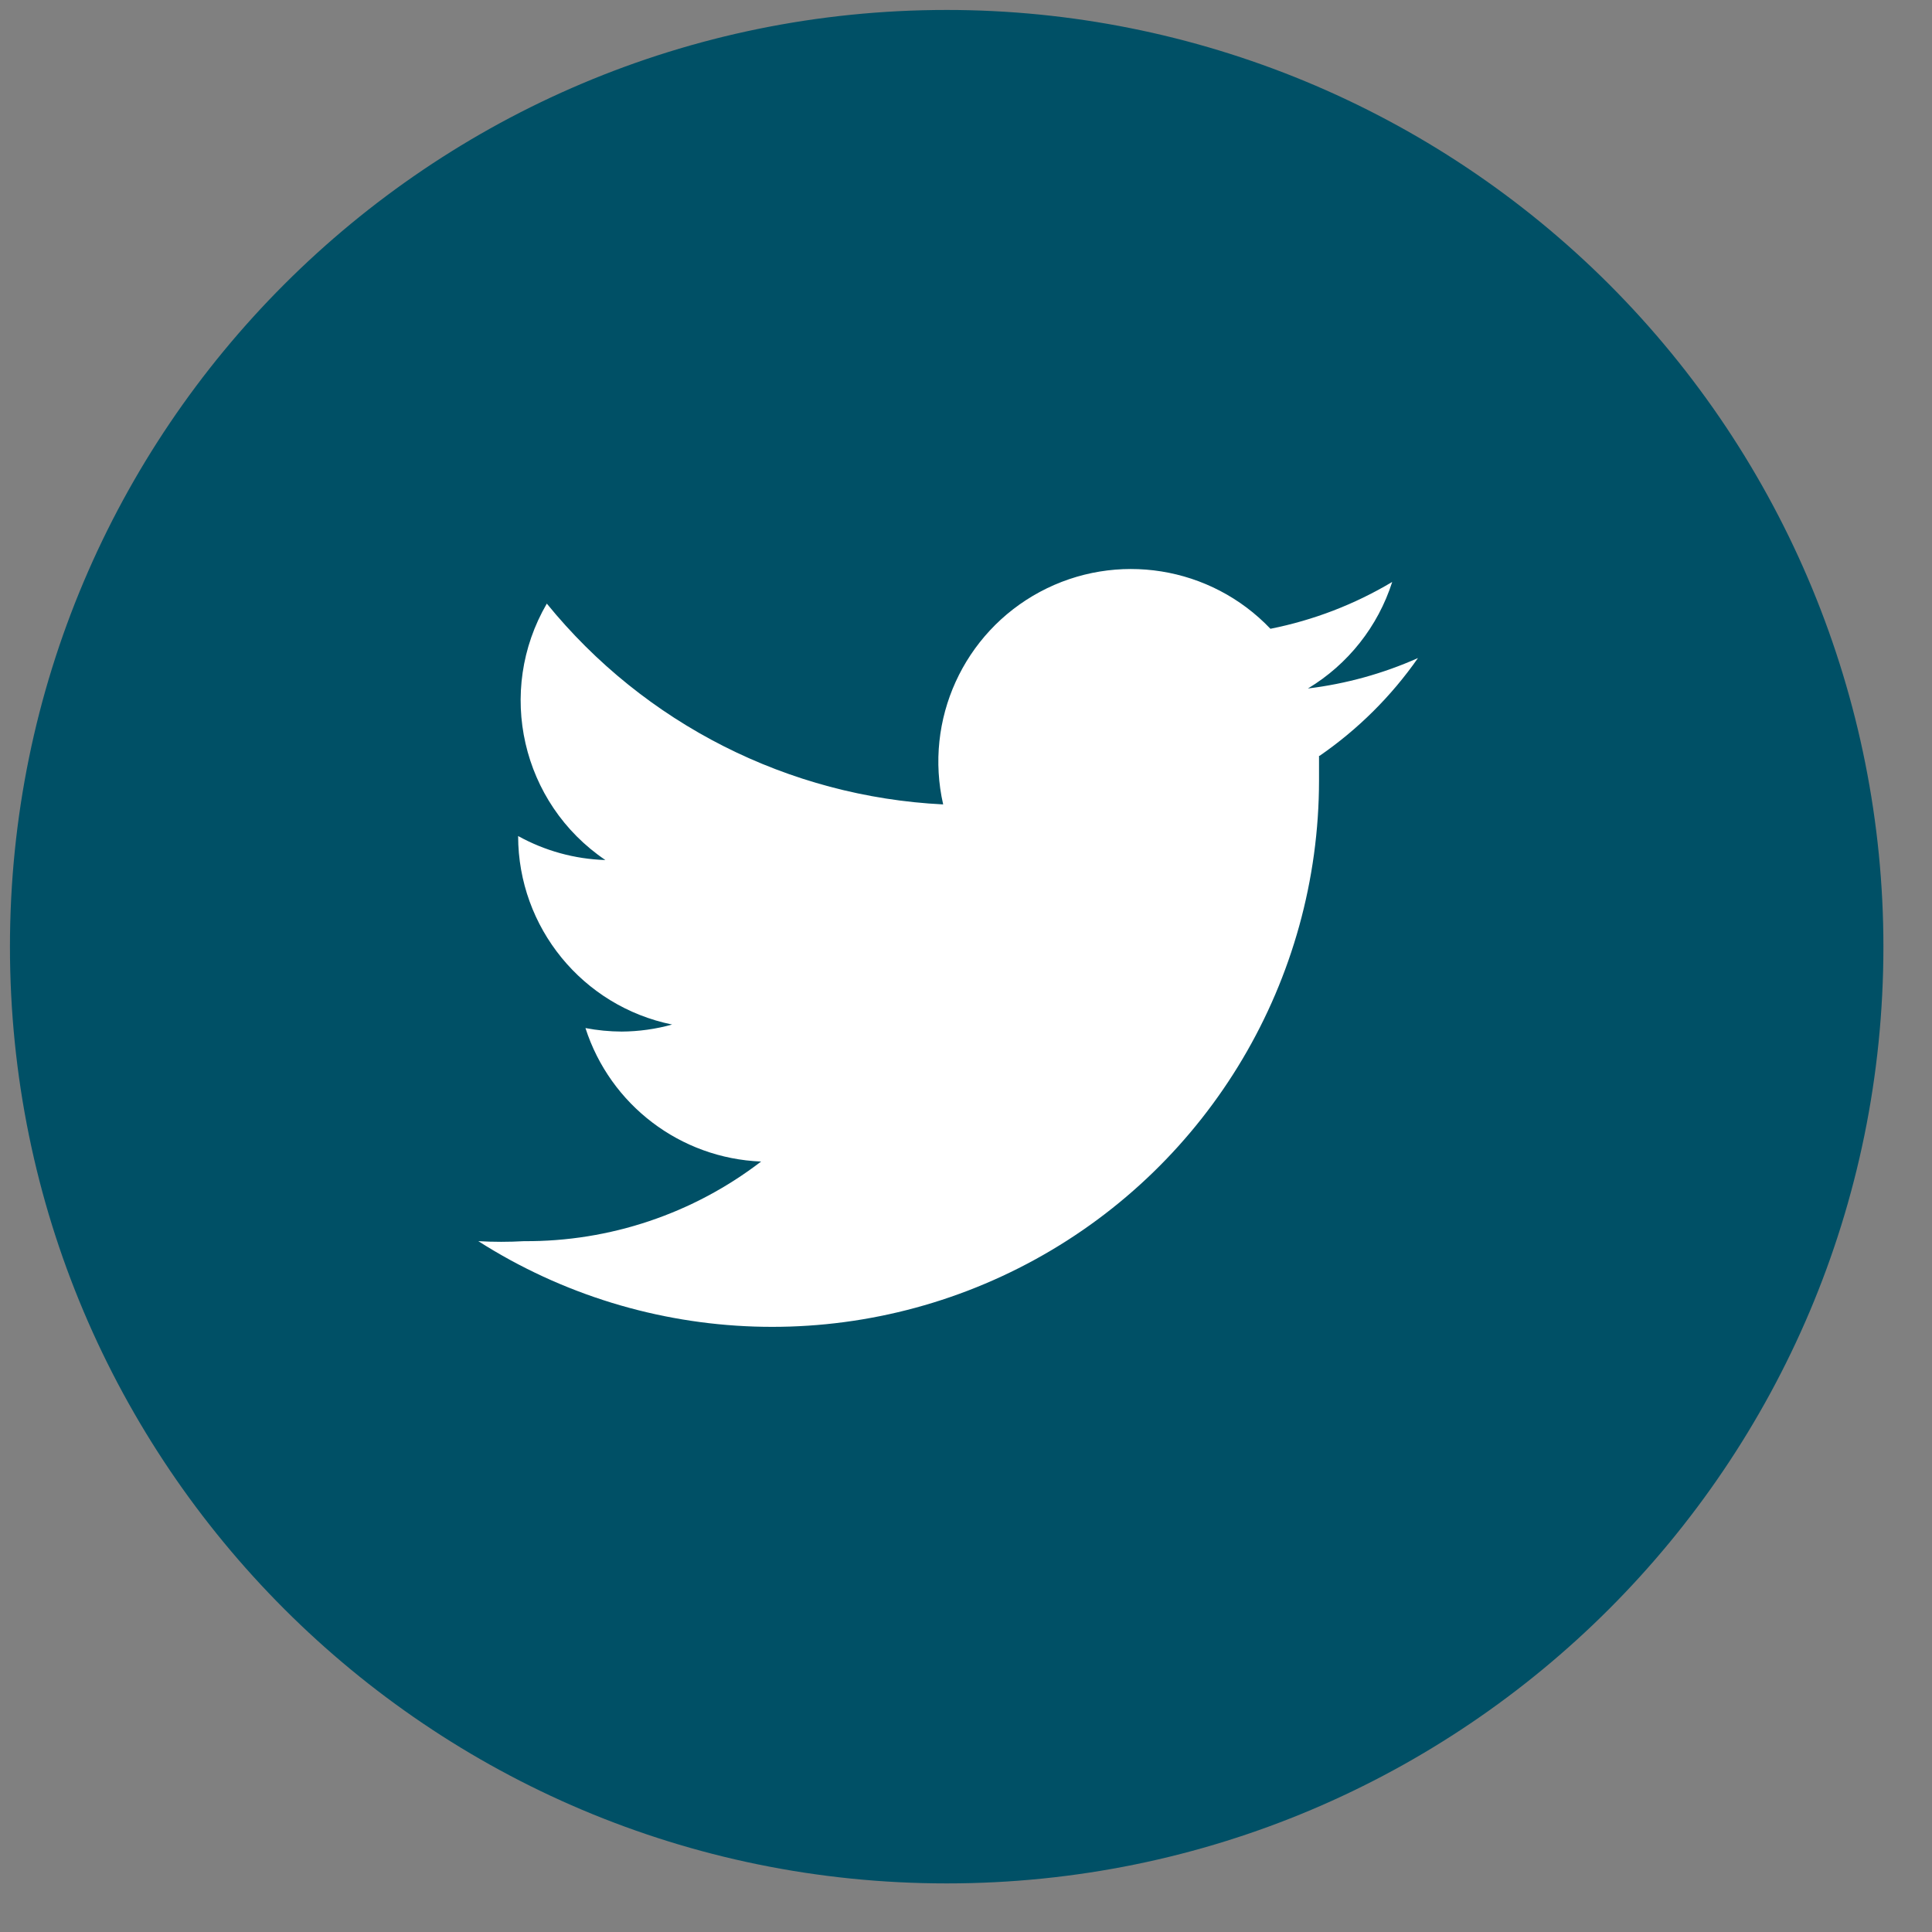
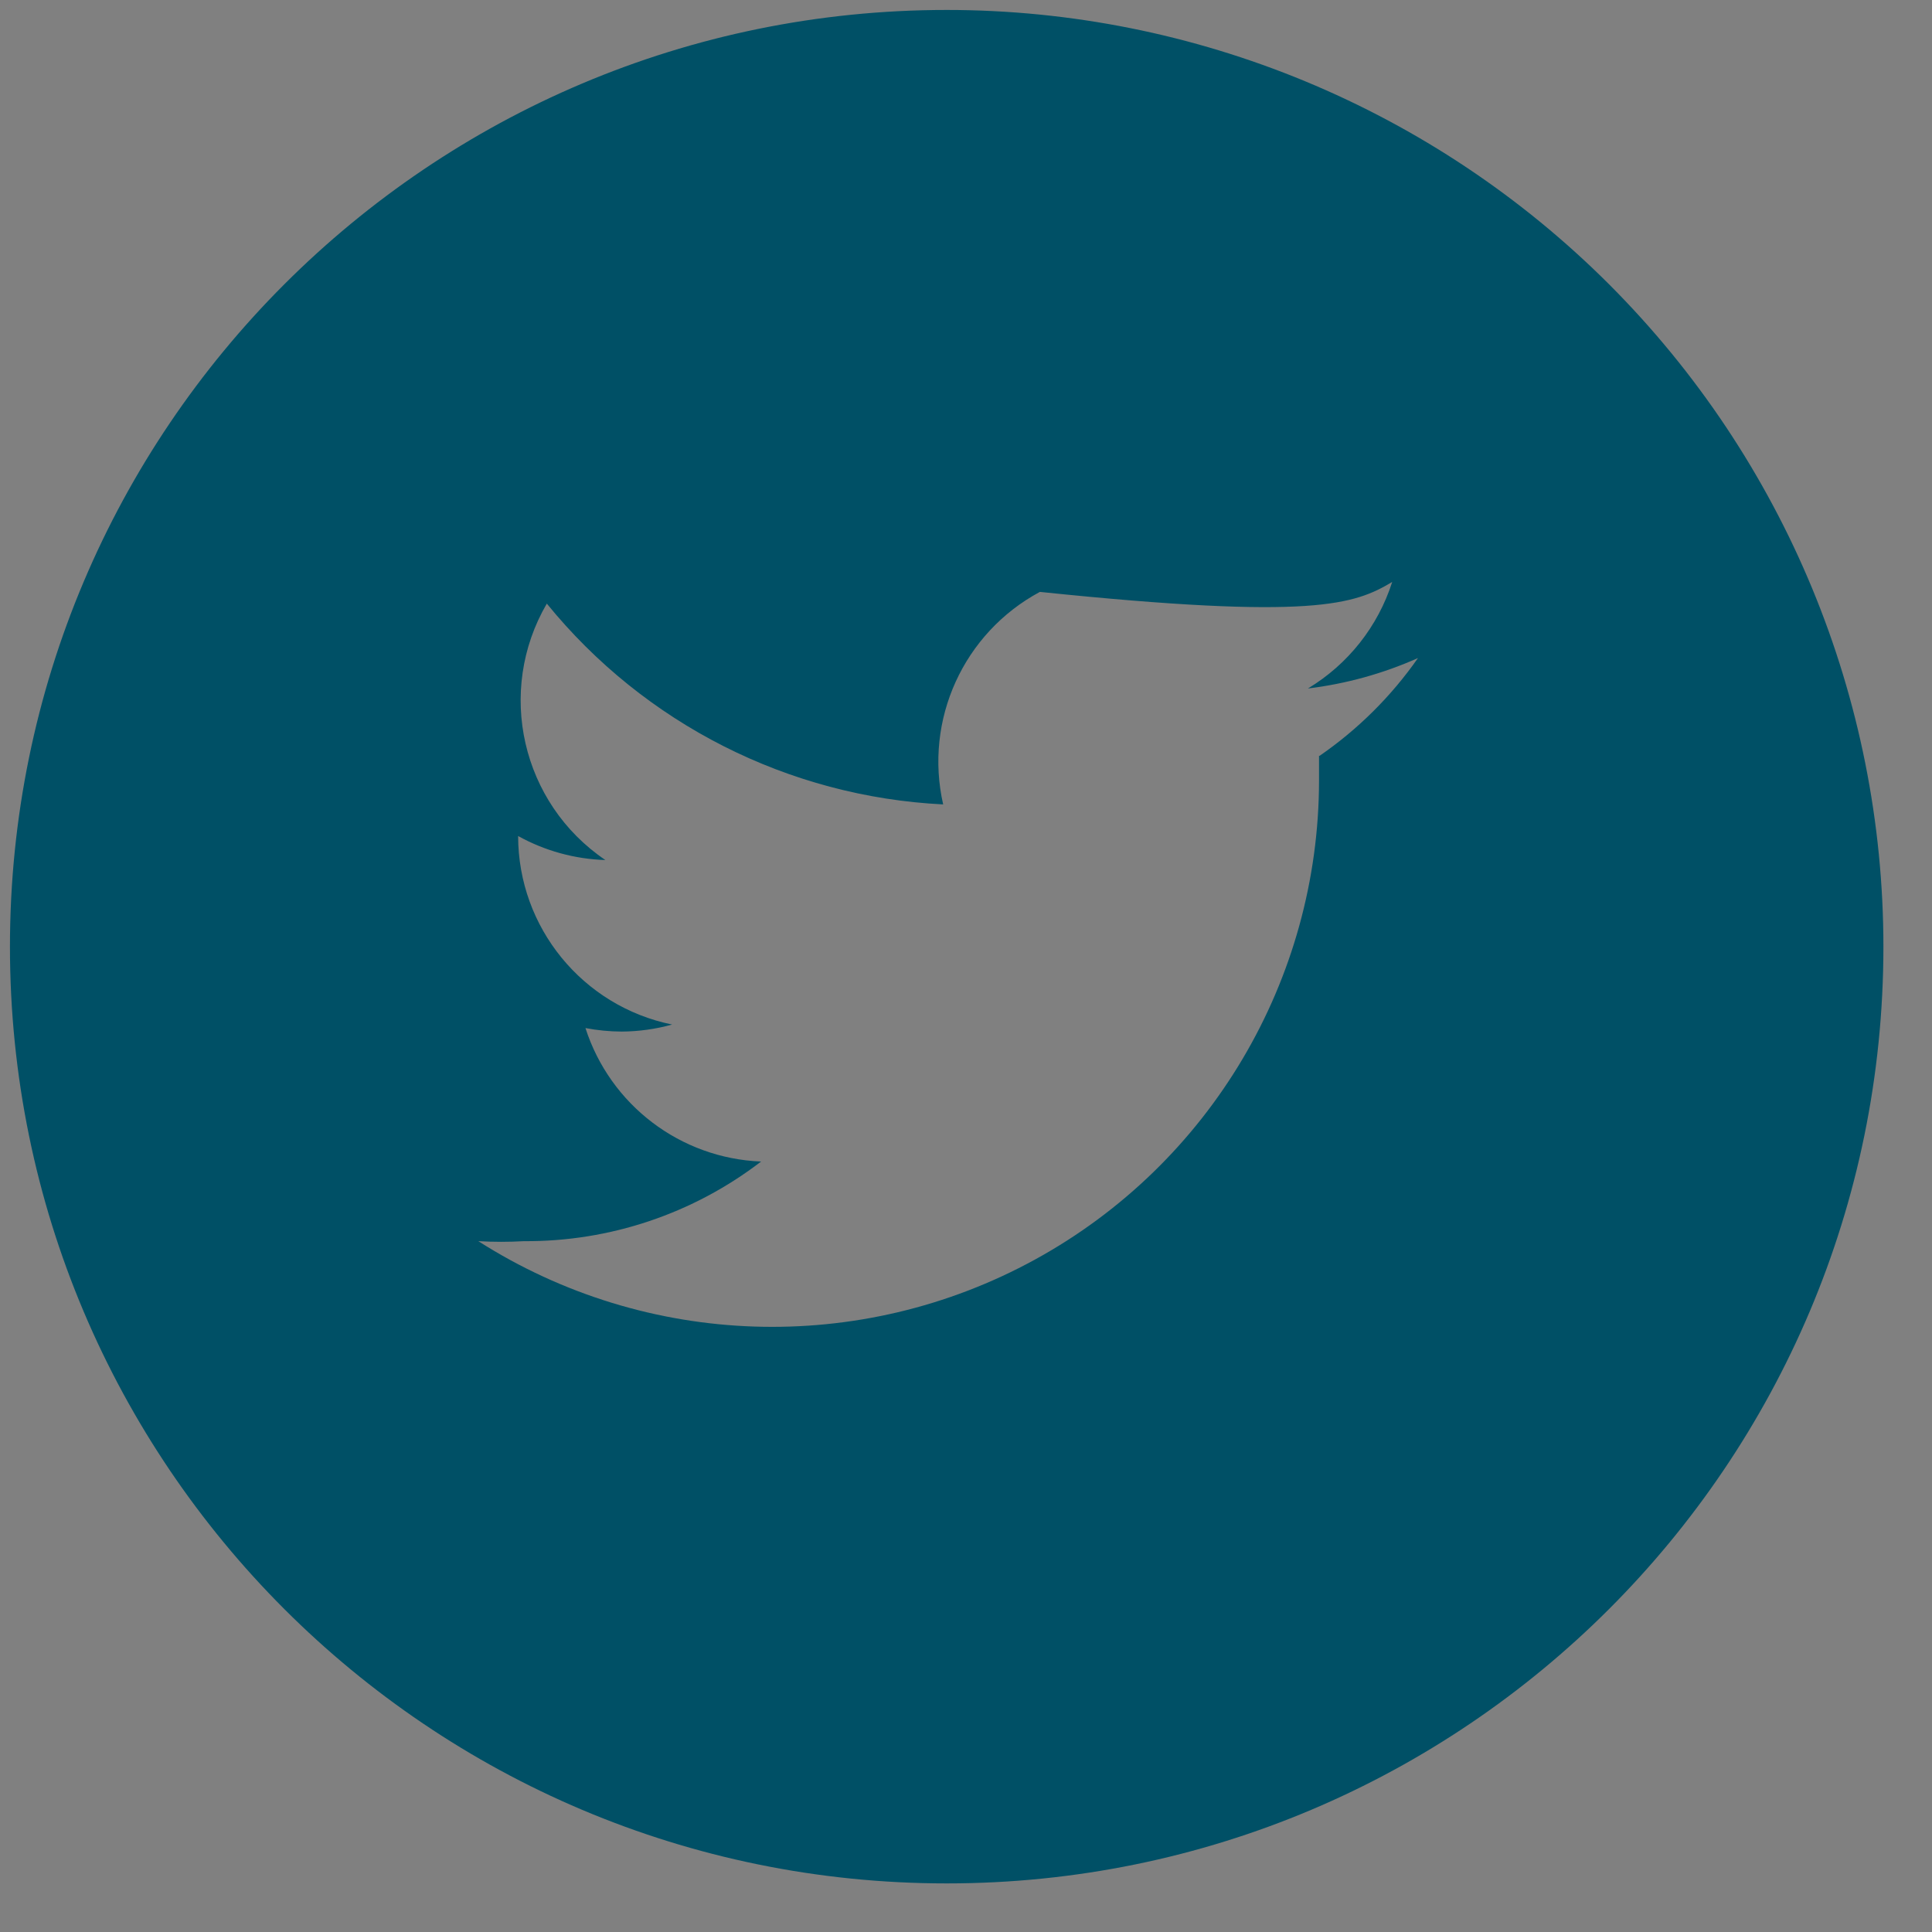
<svg xmlns="http://www.w3.org/2000/svg" width="33px" height="33px" viewBox="0 0 33 33" version="1.1">
  <rect x="0" y="0" width="33" height="33" fill="#808080" stroke="none" />
  <title>Twitter icon</title>
  <desc>Created with Sketch.</desc>
  <g id="Home-&amp;-Product-pages" stroke="none" stroke-width="1" fill="none" fill-rule="evenodd">
    <g id="13--Contact-us---Main" transform="translate(-171, -745)" fill-rule="nonzero">
      <g id="Social-Dark" transform="translate(129, 744)">
        <g id="Twitter-icon" transform="translate(42, 1)">
-           <rect id="Rectangle-path" fill="#FFFFFF" x="6.38" y="6.67" width="21.67" height="19.5" />
-           <path class="social_icon_color" d="M16.17,0.17 C7.333,0.17 0.17,7.333 0.17,16.17 C0.17,25.007 7.333,32.17 16.17,32.17 C25.007,32.17 32.17,25.007 32.17,16.17 C32.17,11.927 30.484,7.857 27.484,4.856 C24.483,1.856 20.413,0.17 16.17,0.17 Z M22.53,12.91 C22.53,13.05 22.53,13.19 22.53,13.33 C22.528,16.739 20.668,19.876 17.679,21.514 C14.689,23.153 11.045,23.032 8.17,21.2 C8.43,21.215 8.69,21.215 8.95,21.2 C10.414,21.21 11.839,20.731 13,19.84 C11.621,19.785 10.423,18.874 10,17.56 C10.204,17.599 10.412,17.619 10.62,17.62 C10.911,17.618 11.2,17.578 11.48,17.5 C9.95,17.187 8.851,15.841 8.85,14.28 L8.85,14.28 C9.307,14.533 9.818,14.674 10.34,14.69 C8.907,13.72 8.469,11.806 9.34,10.31 C11.008,12.362 13.469,13.609 16.11,13.74 C15.781,12.296 16.457,10.811 17.762,10.11 C19.067,9.41 20.679,9.668 21.7,10.74 C22.434,10.594 23.137,10.324 23.78,9.94 C23.537,10.701 23.025,11.348 22.34,11.76 C22.989,11.681 23.623,11.506 24.22,11.24 C23.764,11.893 23.195,12.458 22.54,12.91 L22.53,12.91 Z" id="Shape" fill="#005066" />
+           <path class="social_icon_color" d="M16.17,0.17 C7.333,0.17 0.17,7.333 0.17,16.17 C0.17,25.007 7.333,32.17 16.17,32.17 C25.007,32.17 32.17,25.007 32.17,16.17 C32.17,11.927 30.484,7.857 27.484,4.856 C24.483,1.856 20.413,0.17 16.17,0.17 Z M22.53,12.91 C22.53,13.05 22.53,13.19 22.53,13.33 C22.528,16.739 20.668,19.876 17.679,21.514 C14.689,23.153 11.045,23.032 8.17,21.2 C8.43,21.215 8.69,21.215 8.95,21.2 C10.414,21.21 11.839,20.731 13,19.84 C11.621,19.785 10.423,18.874 10,17.56 C10.204,17.599 10.412,17.619 10.62,17.62 C10.911,17.618 11.2,17.578 11.48,17.5 C9.95,17.187 8.851,15.841 8.85,14.28 L8.85,14.28 C9.307,14.533 9.818,14.674 10.34,14.69 C8.907,13.72 8.469,11.806 9.34,10.31 C11.008,12.362 13.469,13.609 16.11,13.74 C15.781,12.296 16.457,10.811 17.762,10.11 C22.434,10.594 23.137,10.324 23.78,9.94 C23.537,10.701 23.025,11.348 22.34,11.76 C22.989,11.681 23.623,11.506 24.22,11.24 C23.764,11.893 23.195,12.458 22.54,12.91 L22.53,12.91 Z" id="Shape" fill="#005066" />
        </g>
      </g>
    </g>
  </g>
</svg>